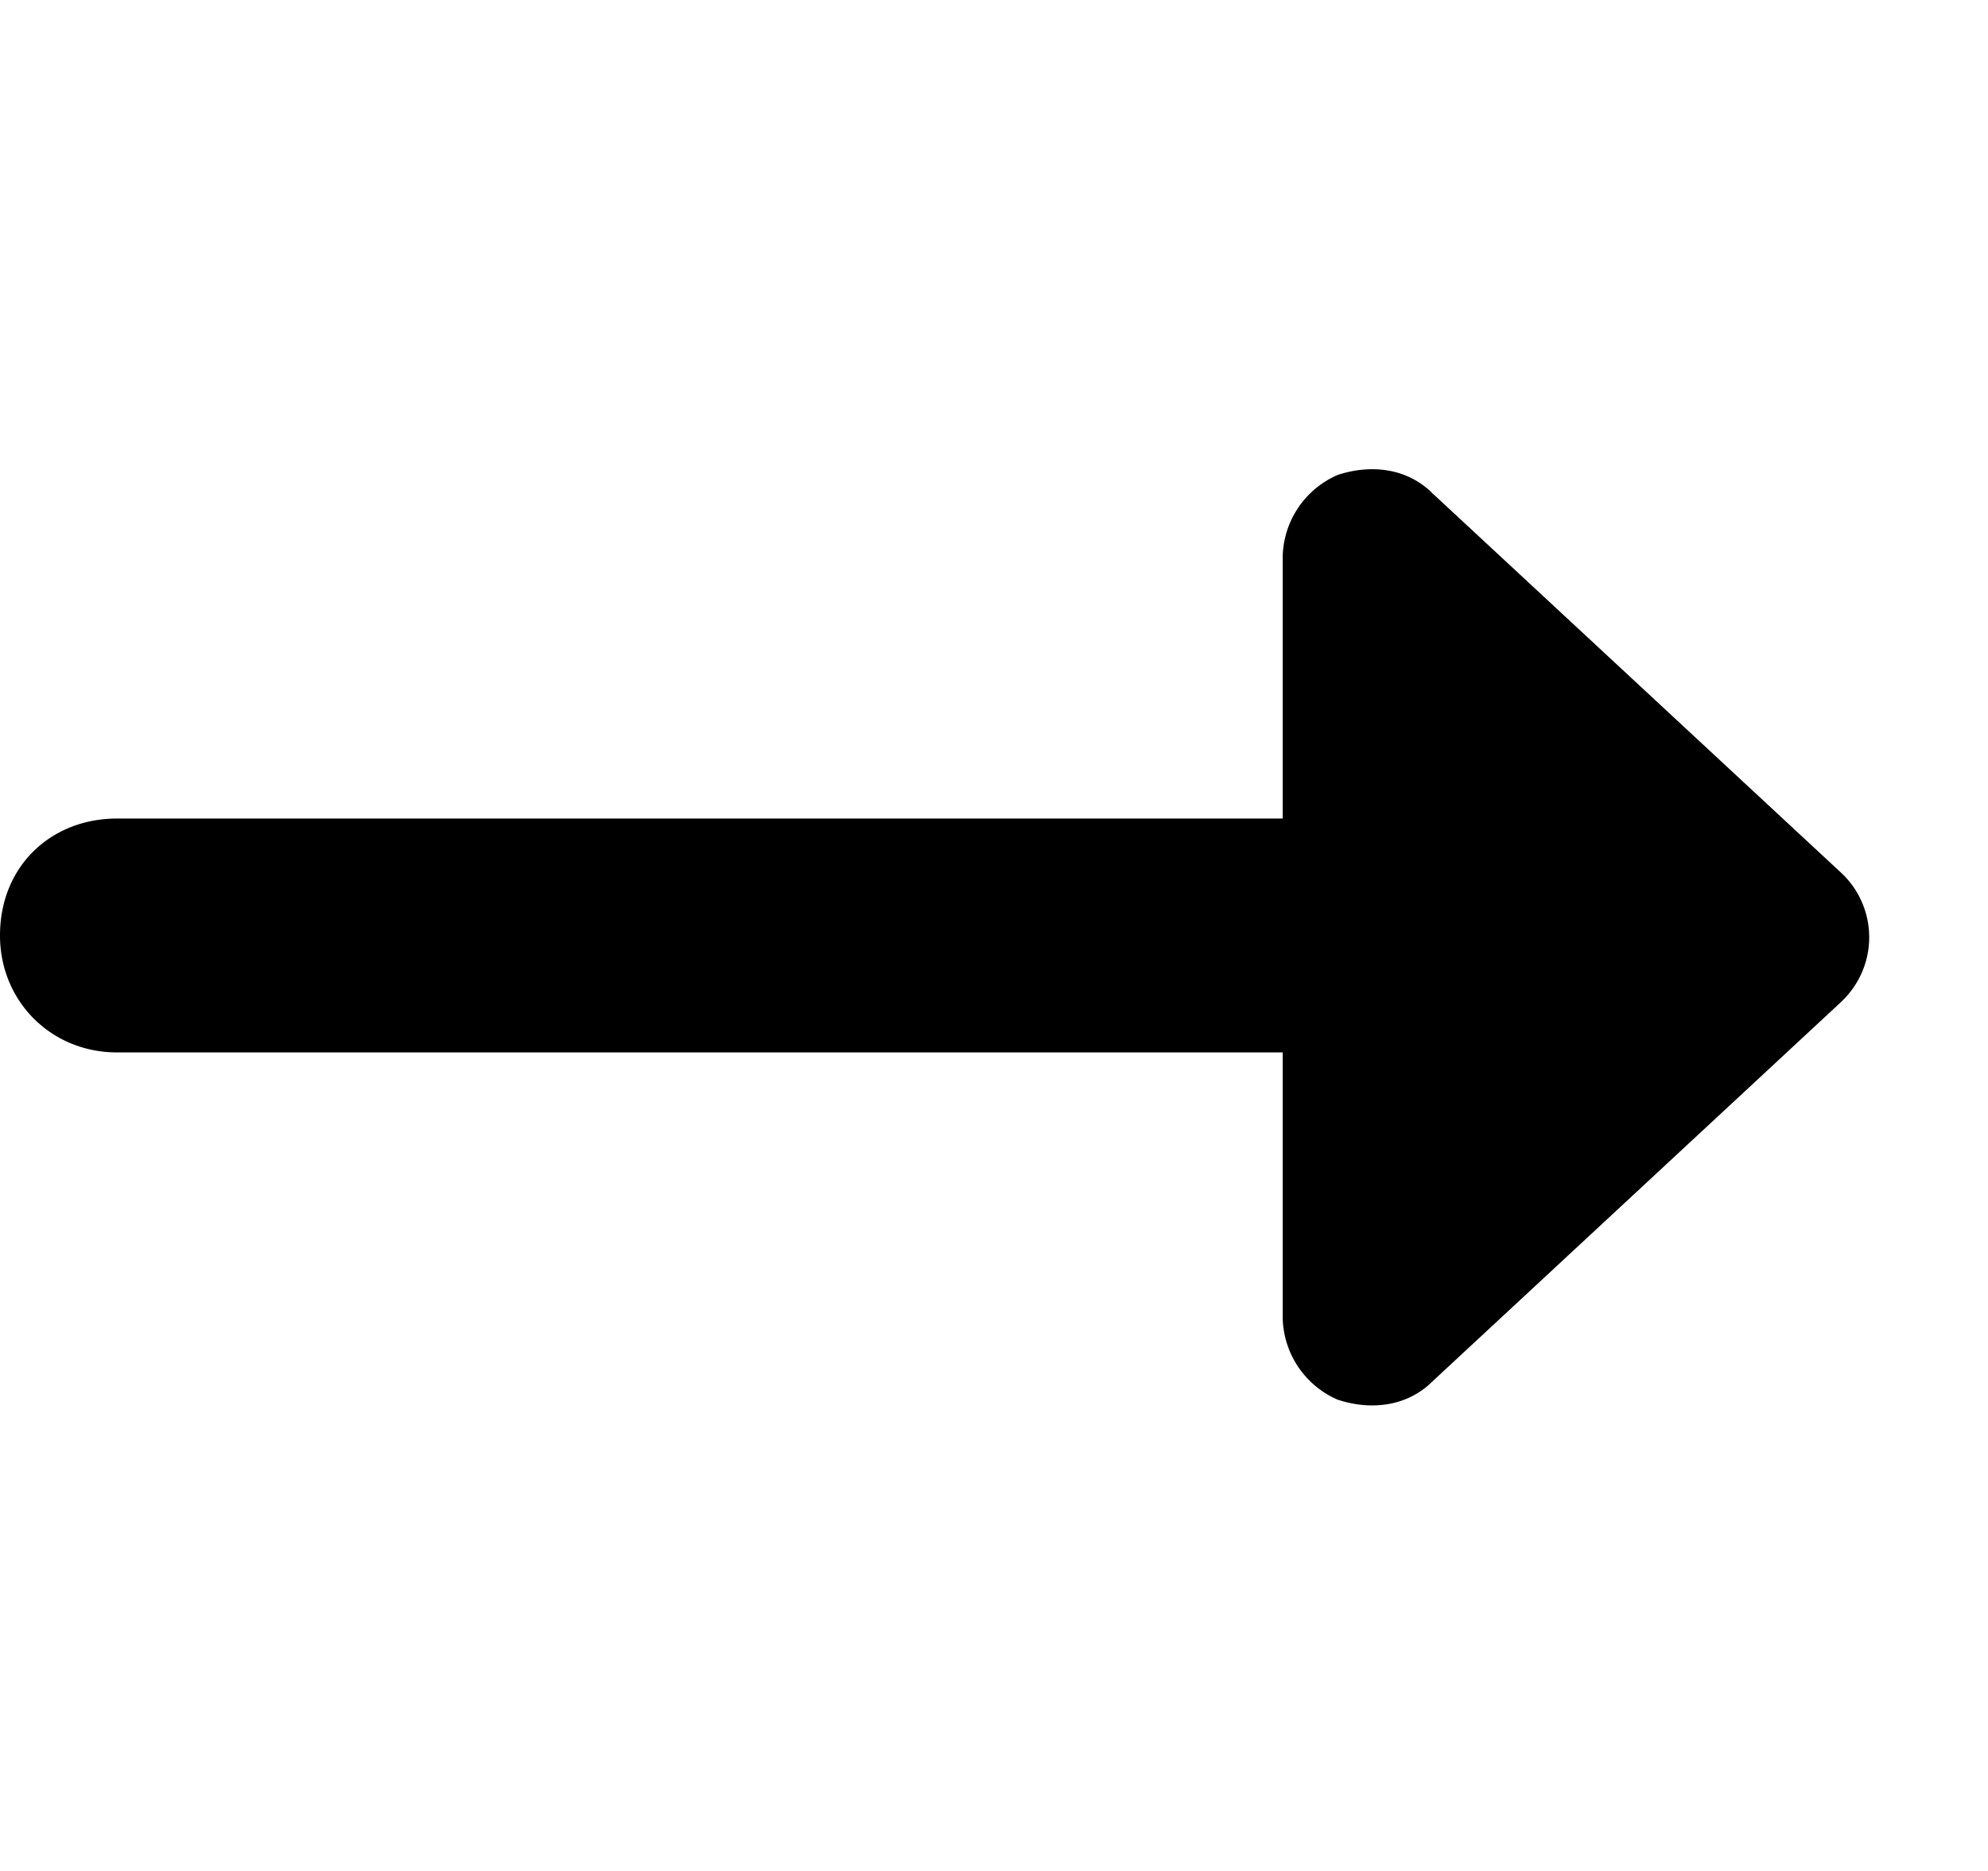
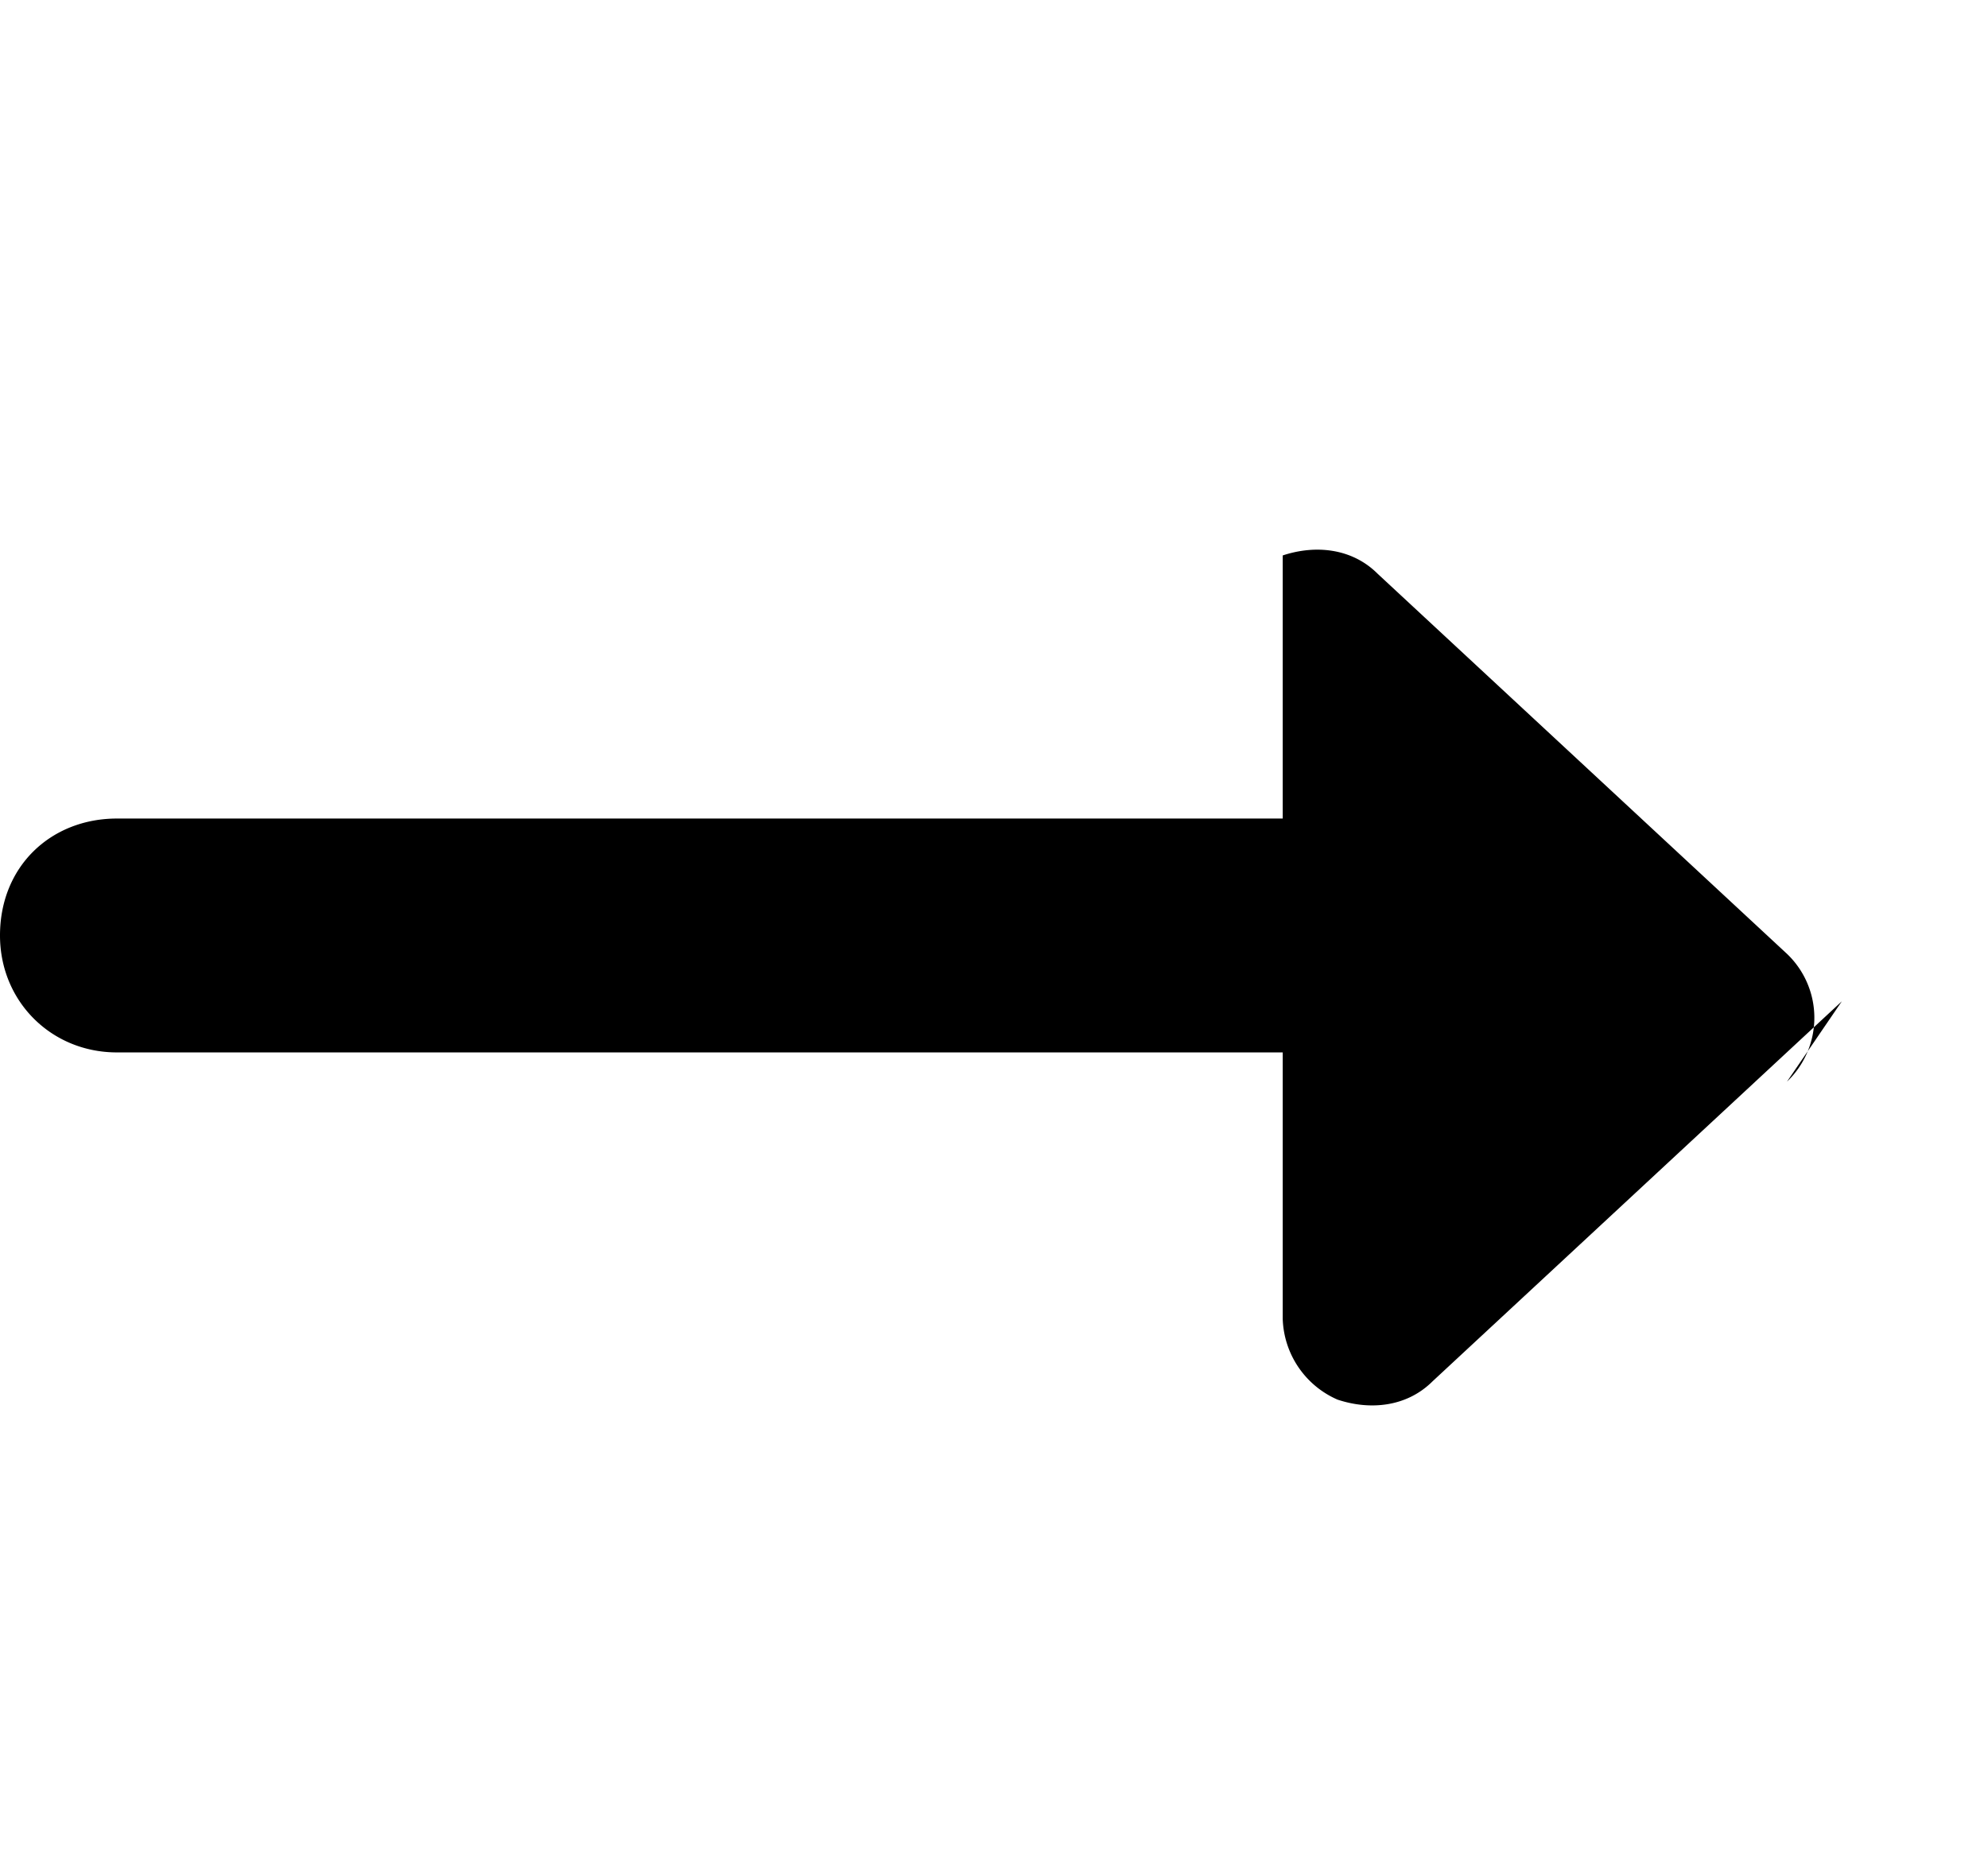
<svg xmlns="http://www.w3.org/2000/svg" id="icon-arrow-right-full" class="icon--directional" viewBox="0 0 17 16">
-   <path d="m15.75 8.563-3.5 3.25c-.219.218-.531.25-.813.156a.78.78 0 0 1-.468-.688V9H1c-.563 0-1-.438-1-1 0-.594.438-1 1-1h9.969V4.75a.78.78 0 0 1 .469-.688c.28-.093.593-.062.812.157l3.5 3.25a.755.755 0 0 1 0 1.093Z" />
+   <path d="m15.75 8.563-3.5 3.25c-.219.218-.531.25-.813.156a.78.78 0 0 1-.468-.688V9H1c-.563 0-1-.438-1-1 0-.594.438-1 1-1h9.969V4.75c.28-.093.593-.062.812.157l3.5 3.25a.755.755 0 0 1 0 1.093Z" />
</svg>